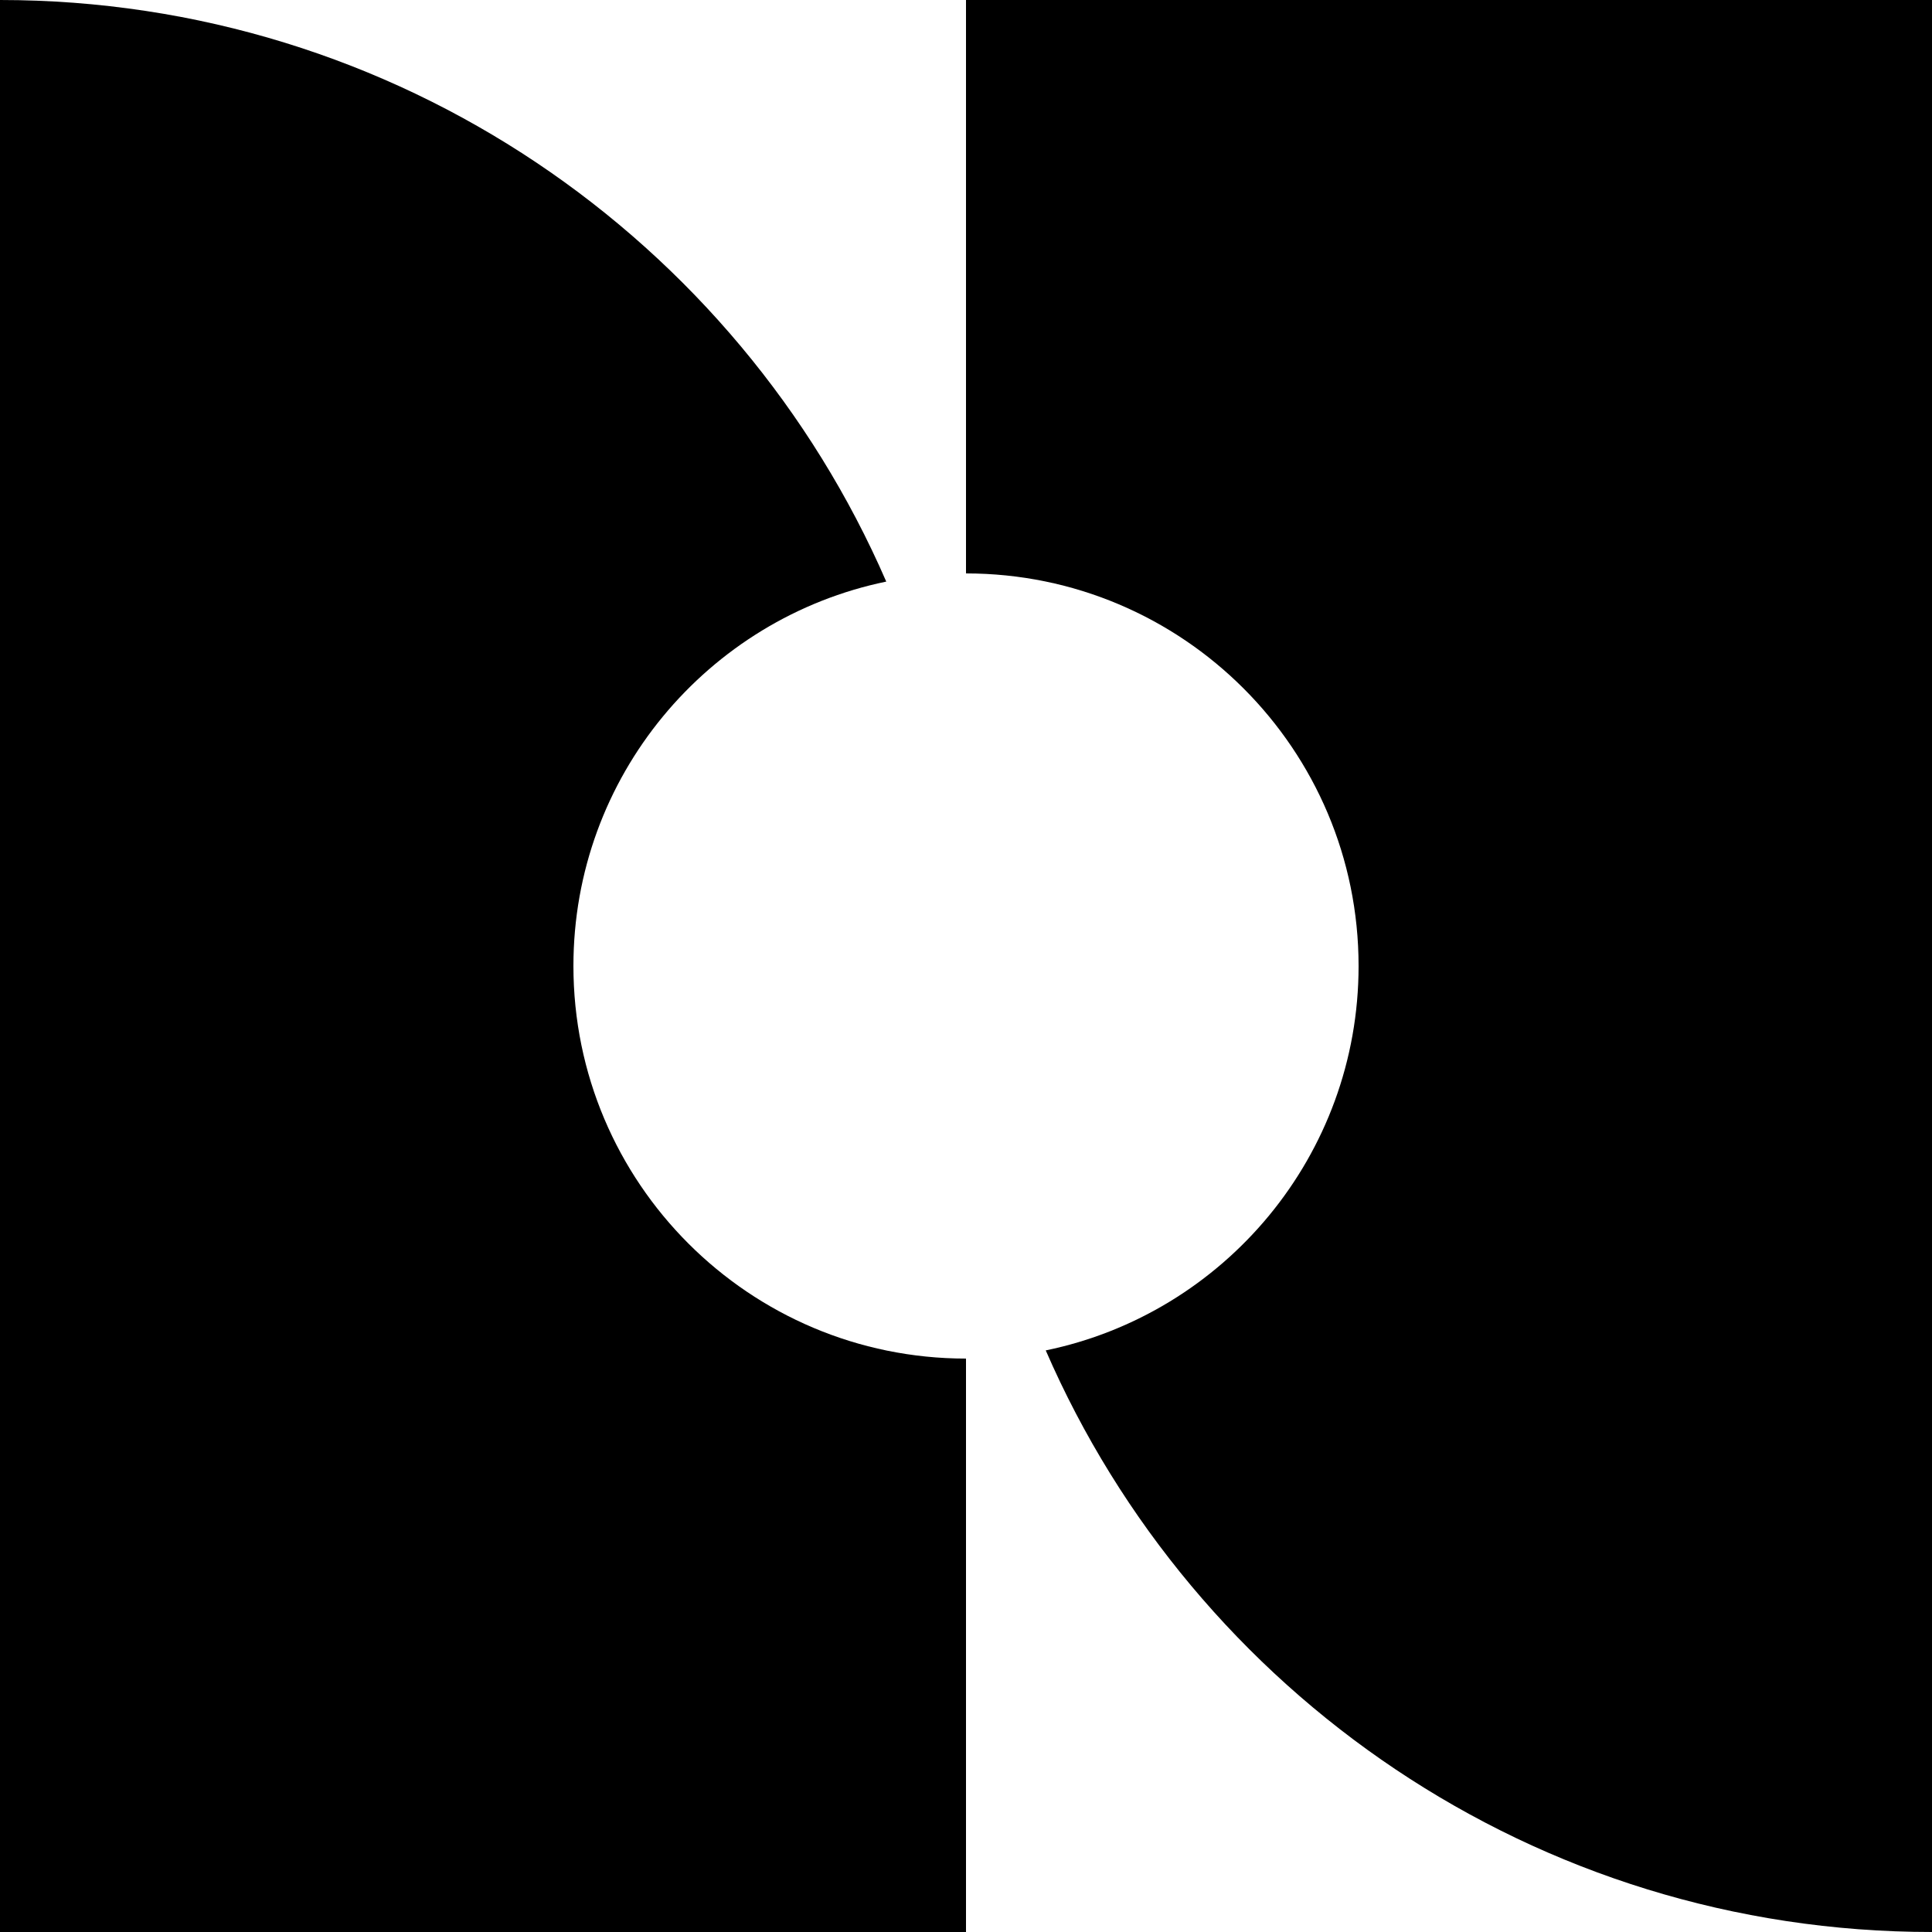
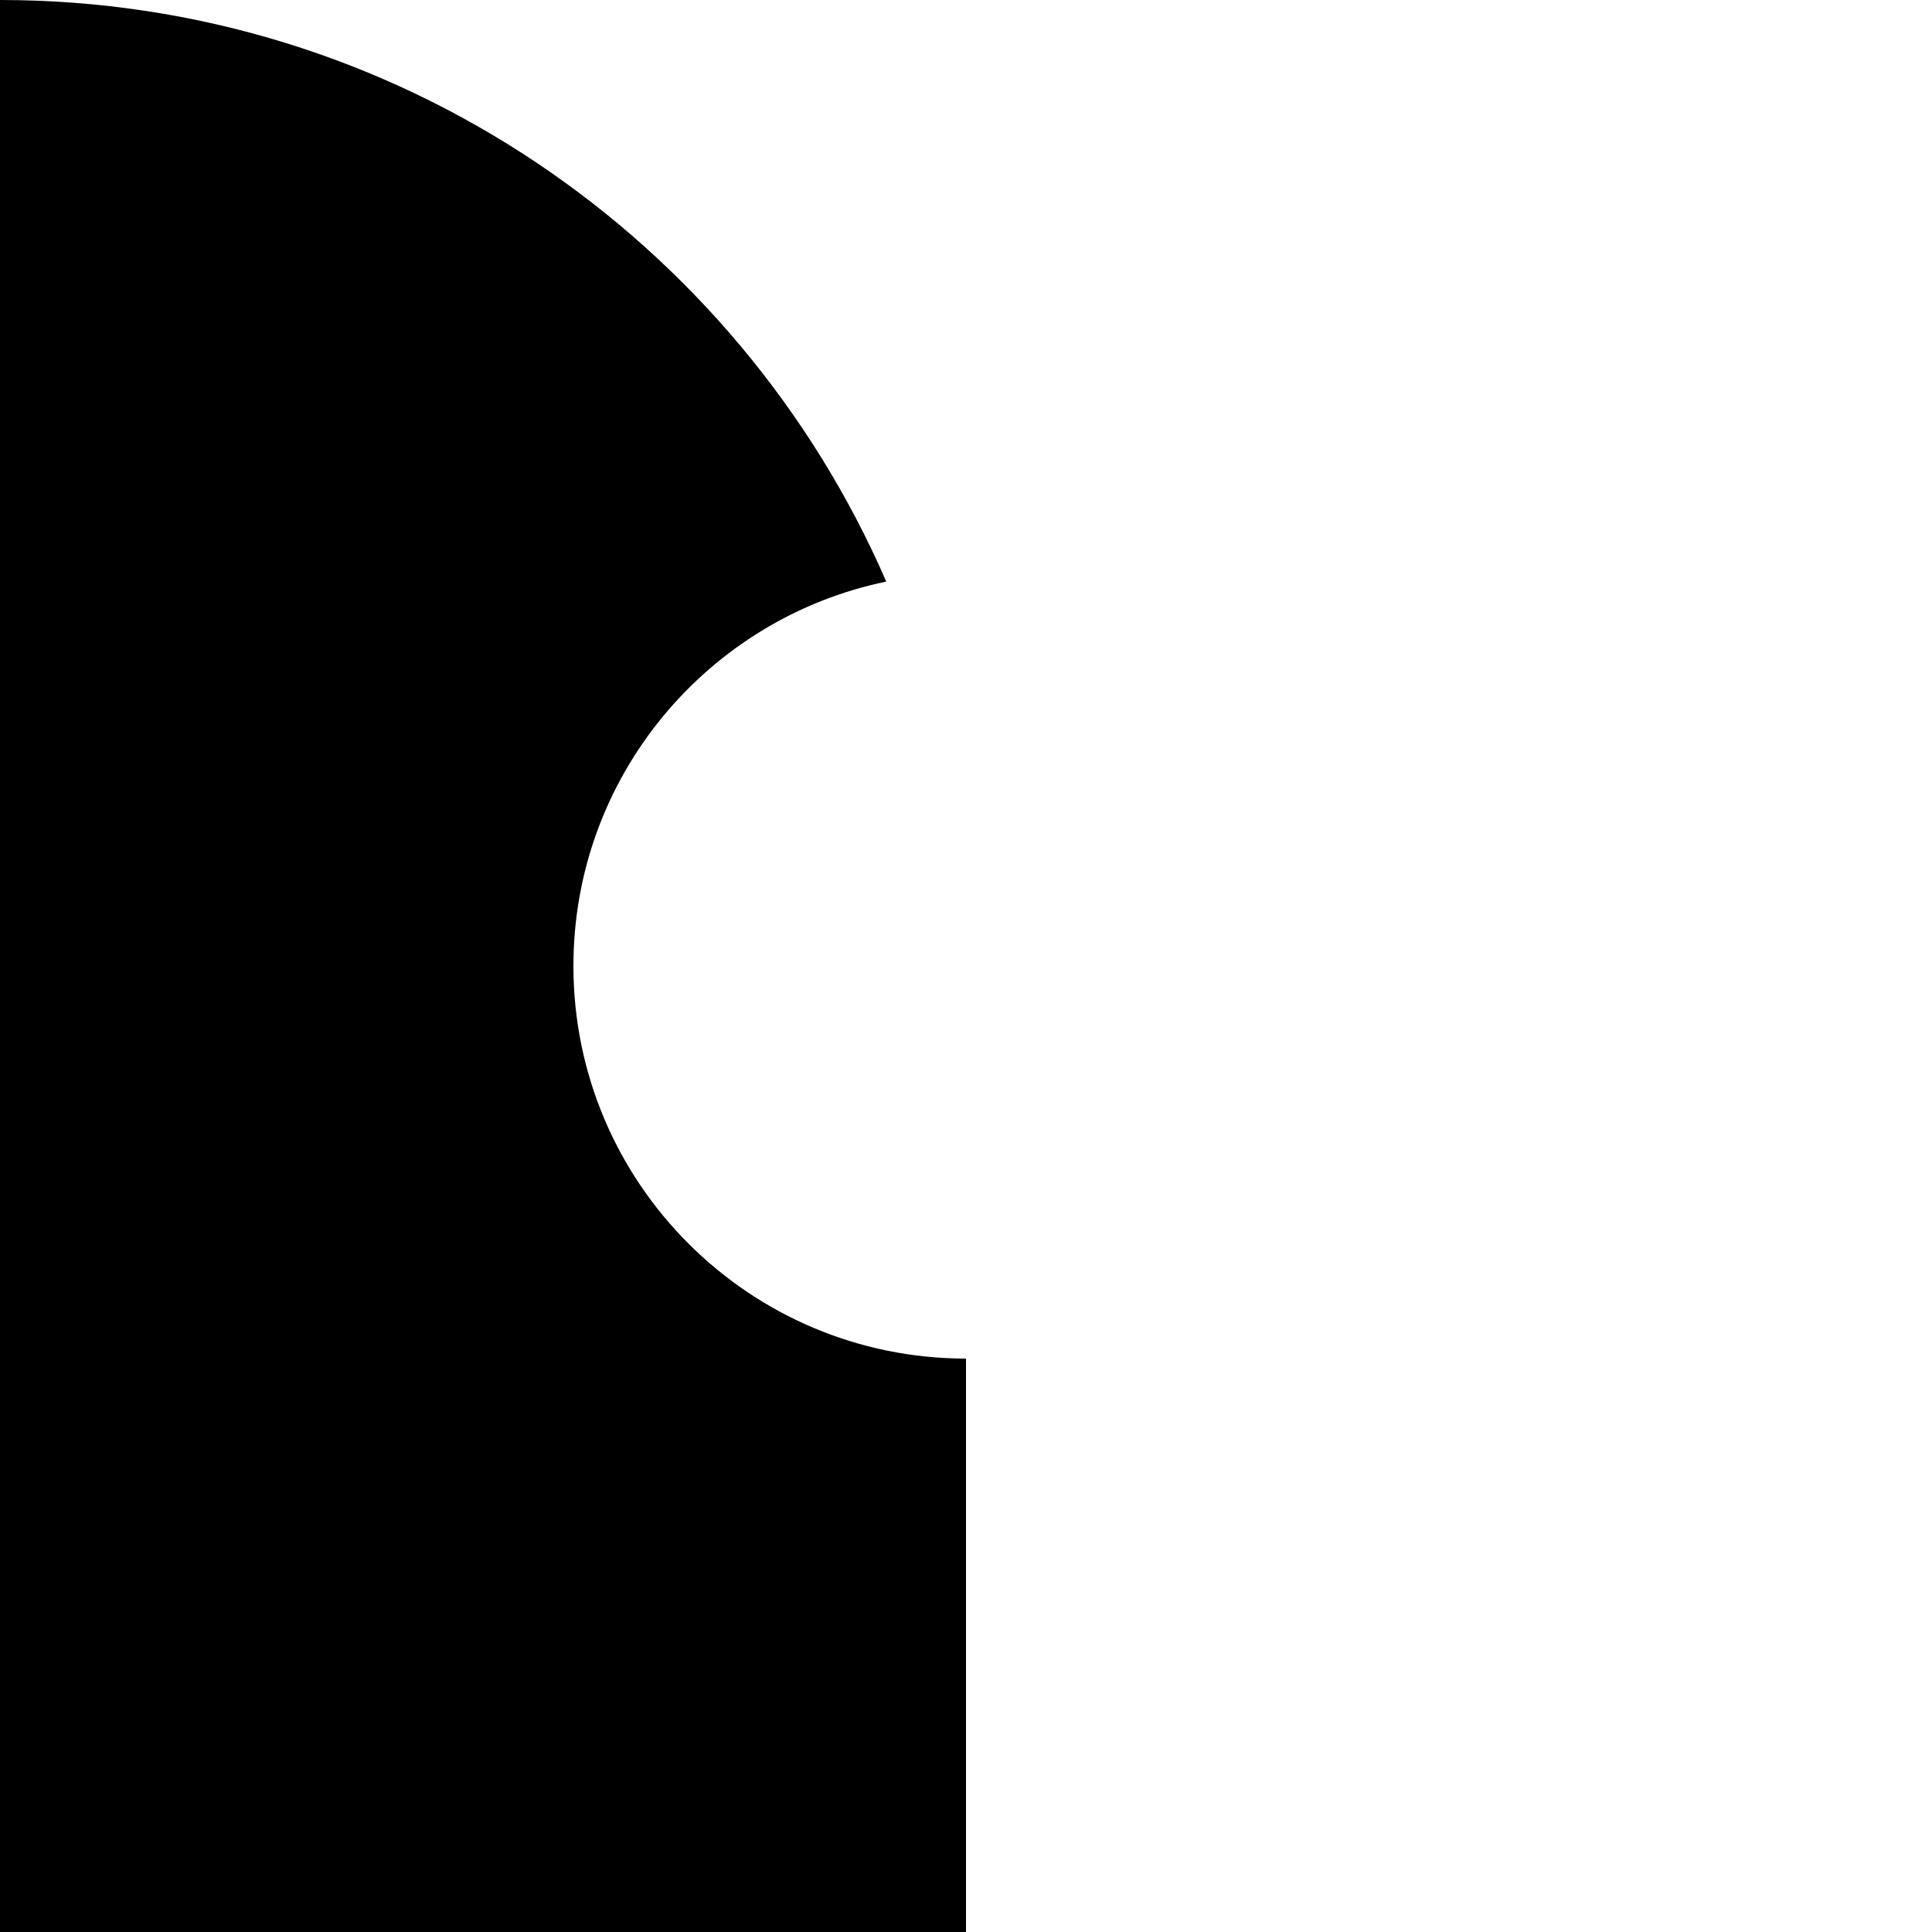
<svg xmlns="http://www.w3.org/2000/svg" id="katman_2" viewBox="0 0 85.04 85.04">
  <g id="katman_1">
    <g>
      <path d="M25.24,42.52c0-8.34,5.91-15.3,13.77-16.92C32.47,10.54,17.47,0,0,0V85.04H42.52v-25.24c-9.54,0-17.28-7.74-17.28-17.28Z" />
-       <path d="M59.8,42.52c0,8.34-5.91,15.3-13.77,16.92,6.54,15.06,21.54,25.6,39.01,25.6V0H42.52V25.24c9.54,0,17.28,7.74,17.28,17.28Z" />
    </g>
  </g>
</svg>